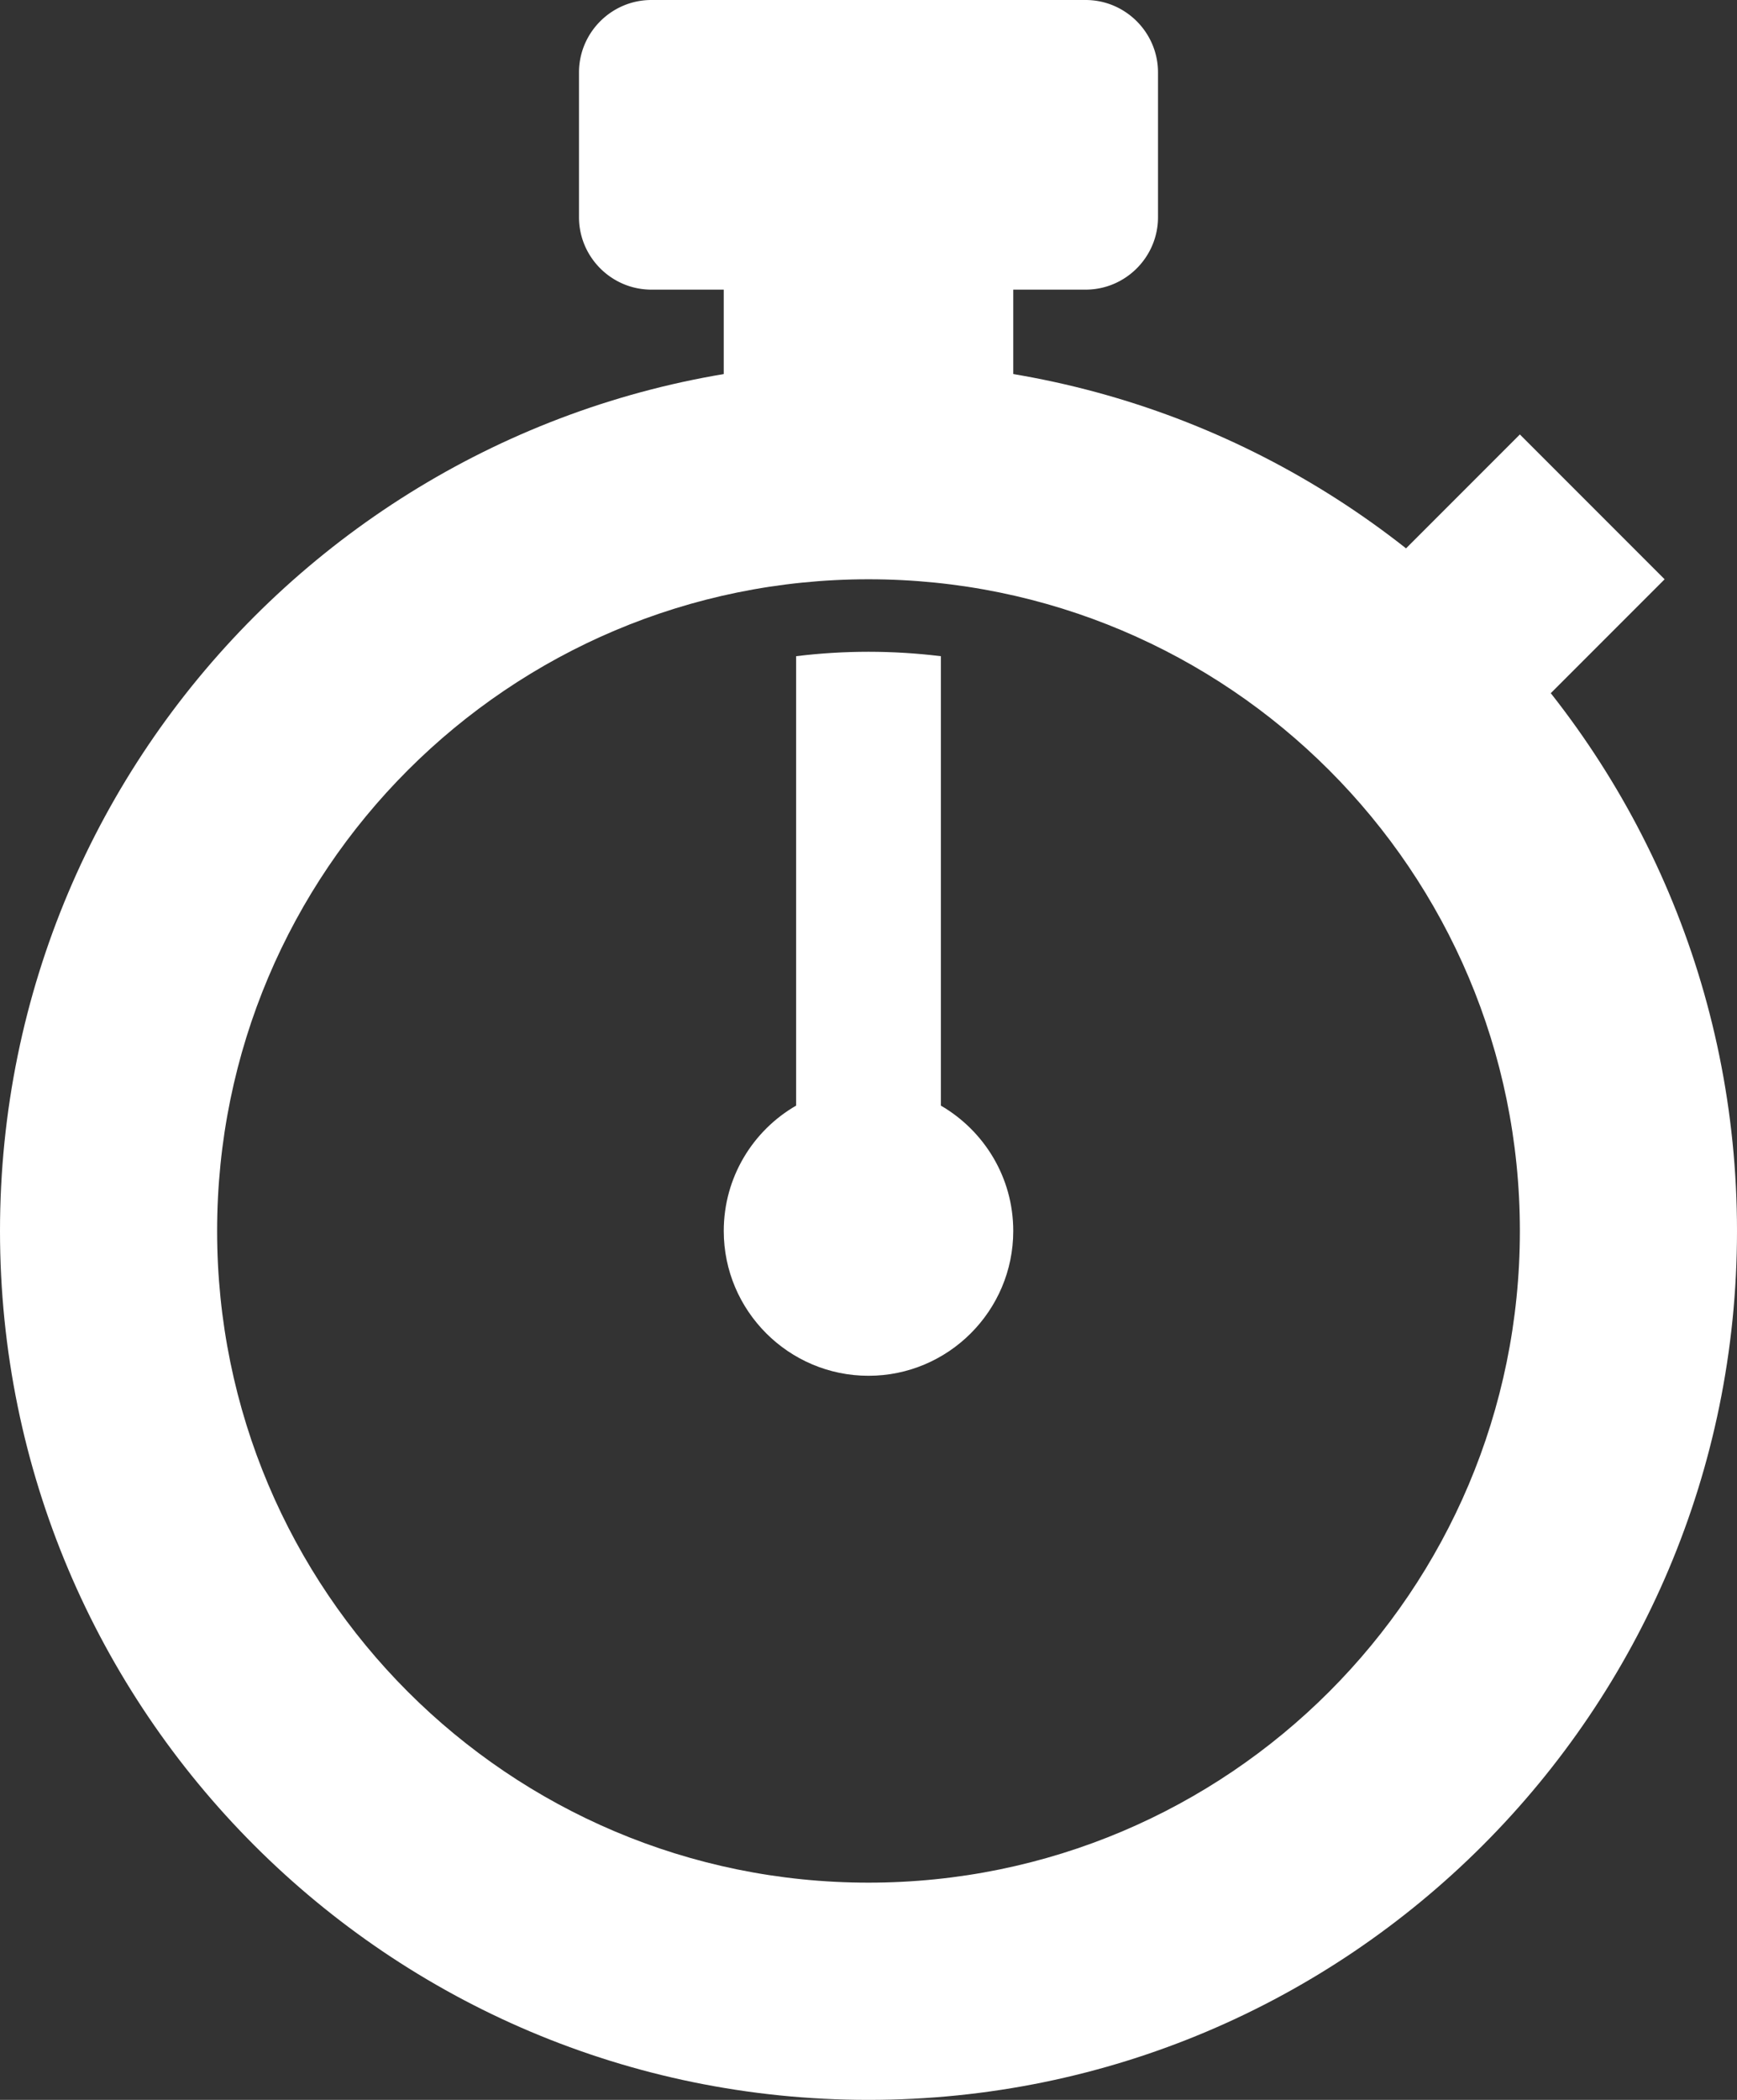
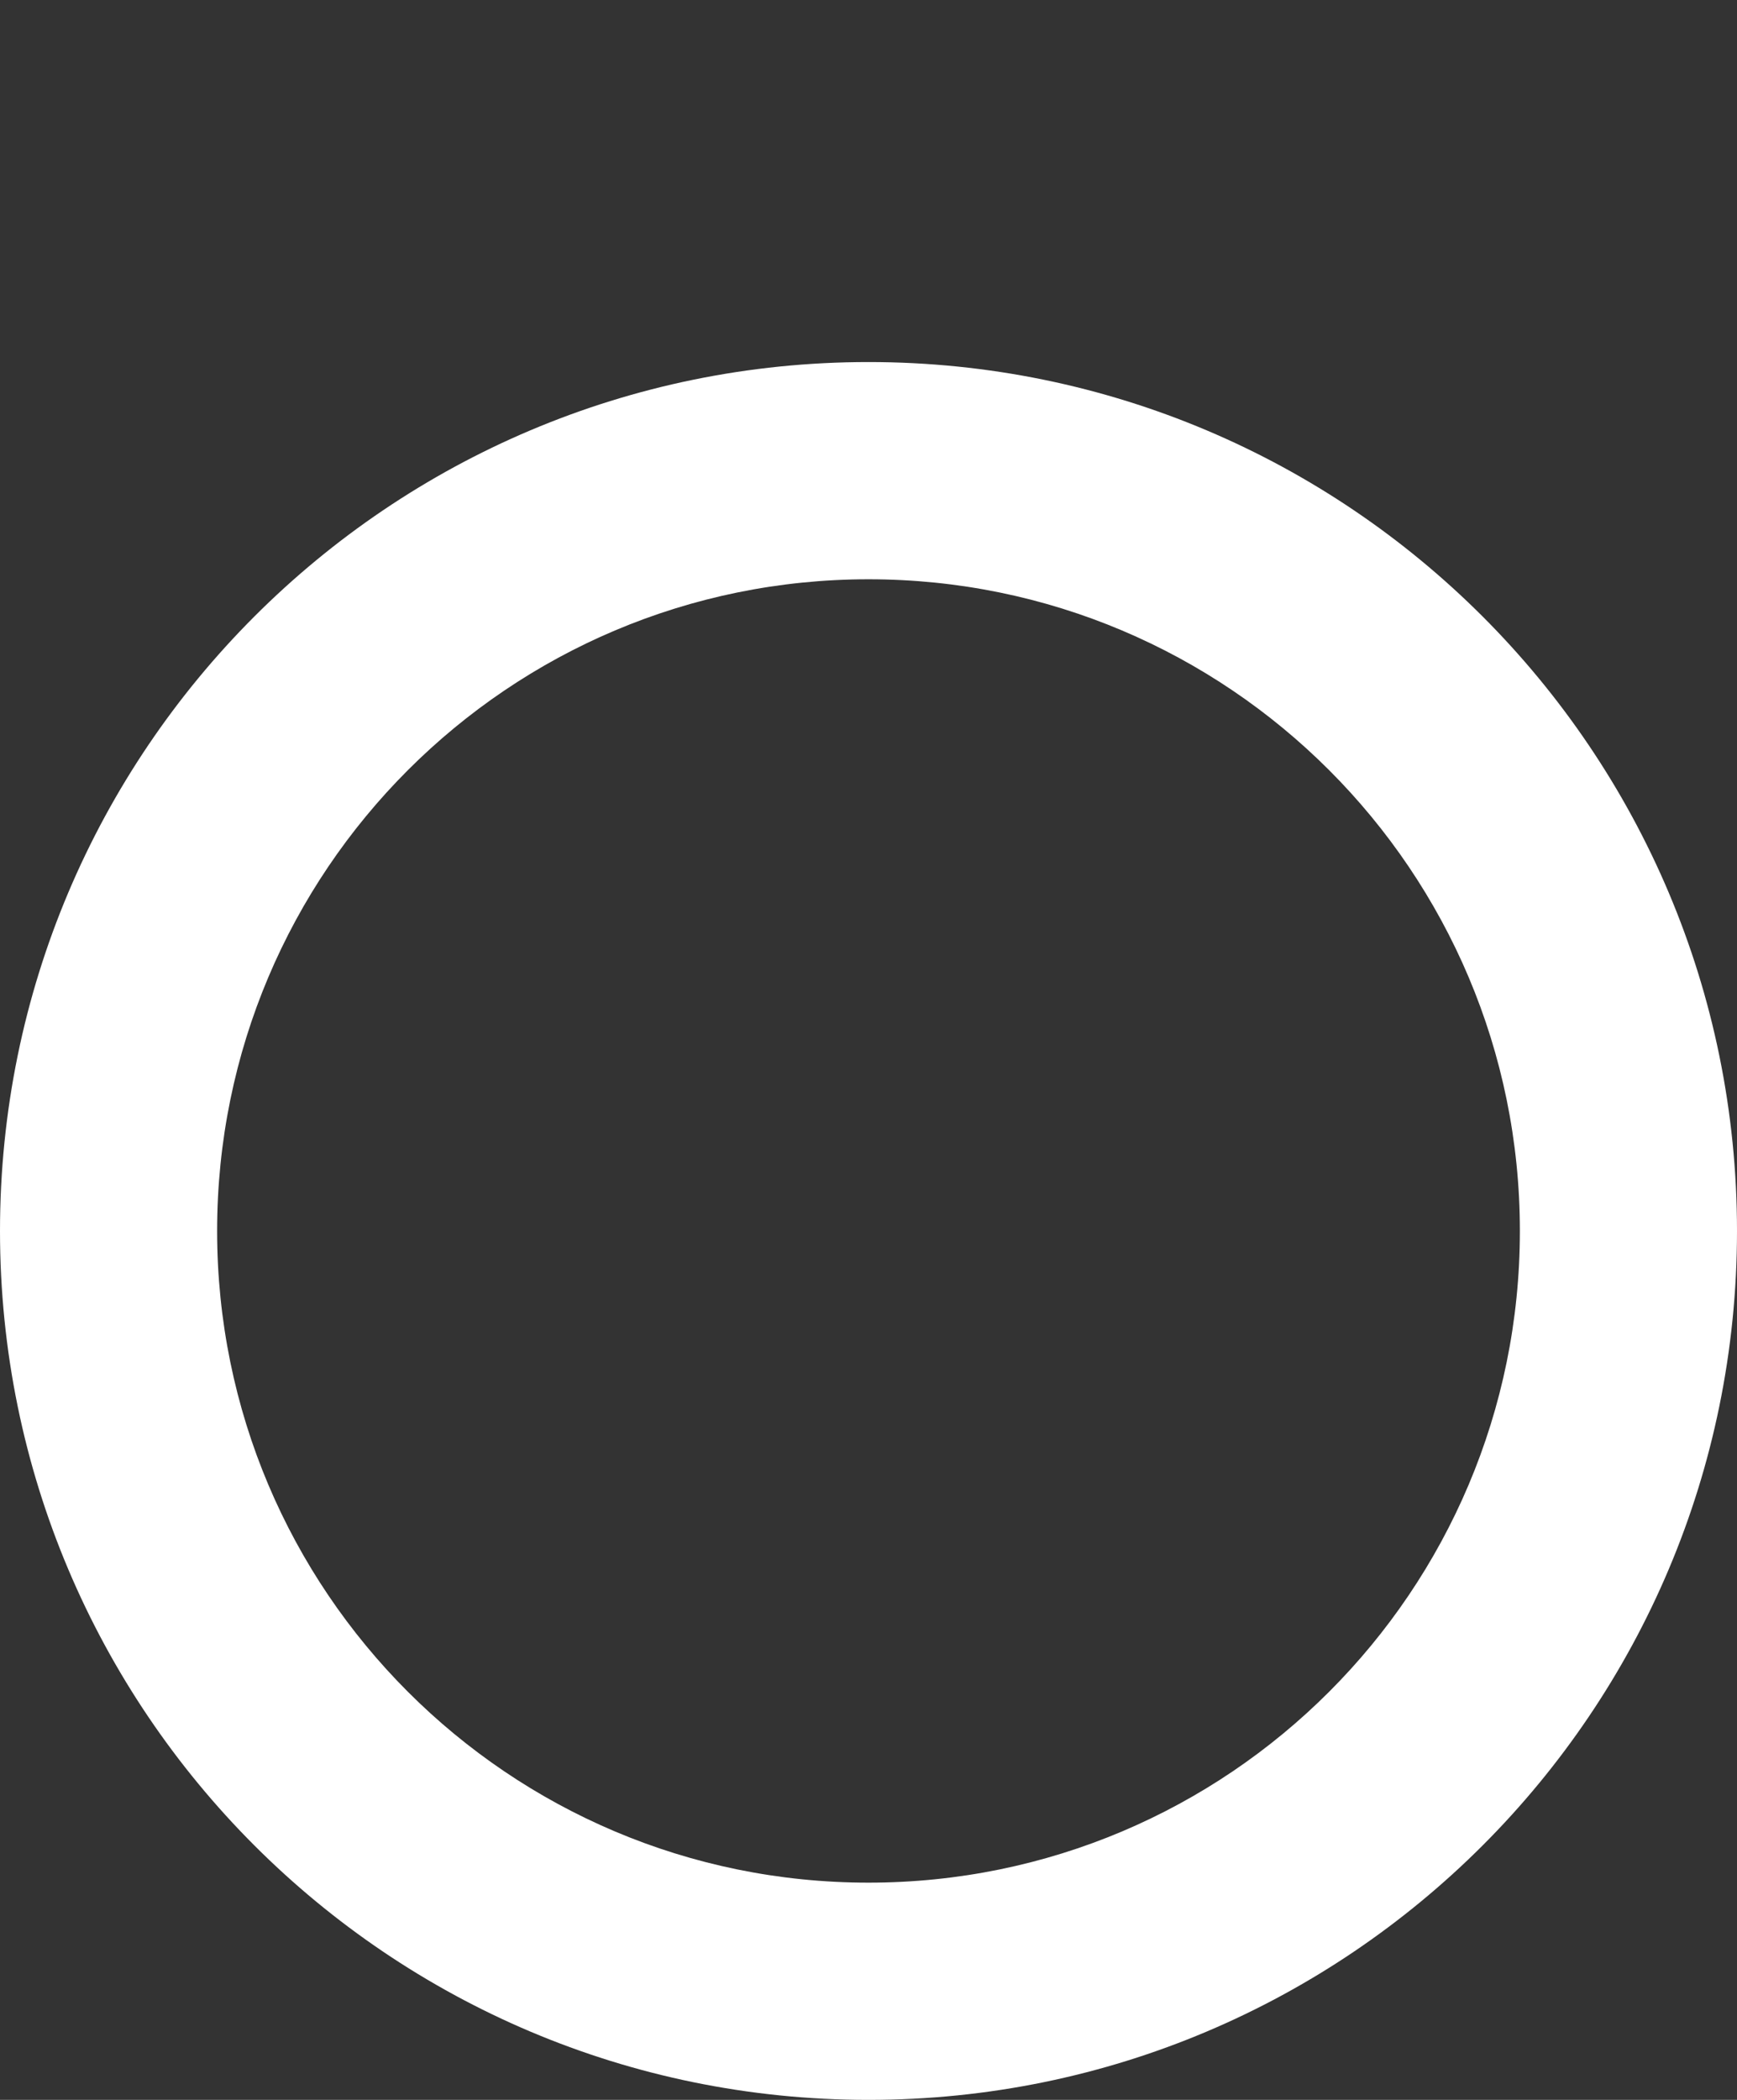
<svg xmlns="http://www.w3.org/2000/svg" id="Ebene_2" viewBox="0 0 150 181.25" width="480" height="580">
  <rect x="0" y="0" width="150" height="181.25" fill="#333333" stroke="none" />
  <defs>
    <style>.cls-1{fill:#fff}</style>
  </defs>
  <g id="Ebene_1-2">
-     <path d="M133.77 59.98a76.98 76.98 0 0 0-12.5-12.5l9.98-9.98 12.5 12.5-9.98 9.98ZM87.5 32.5c-8.16-1.41-16.84-1.41-25 0V25h-6.25C52.81 25 50 22.19 50 18.75V6.25C50 2.81 52.81 0 56.25 0h37.5C97.19 0 100 2.81 100 6.25v12.5c0 3.44-2.81 6.25-6.25 6.25H87.5v7.5Z" class="cls-1" />
    <path d="M75 31.25c41.43 0 75 33.57 75 75s-33.57 75-75 75-75-33.57-75-75 33.57-75 75-75ZM75 50c-31.07 0-56.25 25.18-56.25 56.25S43.93 162.5 75 162.5s56.25-25.18 56.25-56.25S106.07 50 75 50Z" class="cls-1" />
-     <path d="M81.25 95.43c3.73 2.17 6.25 6.19 6.25 10.82 0 6.89-5.61 12.5-12.5 12.5s-12.5-5.61-12.5-12.5c0-4.63 2.52-8.67 6.25-10.82V56.64c4.14-.51 8.36-.51 12.5 0v38.79Z" class="cls-1" />
  </g>
</svg>